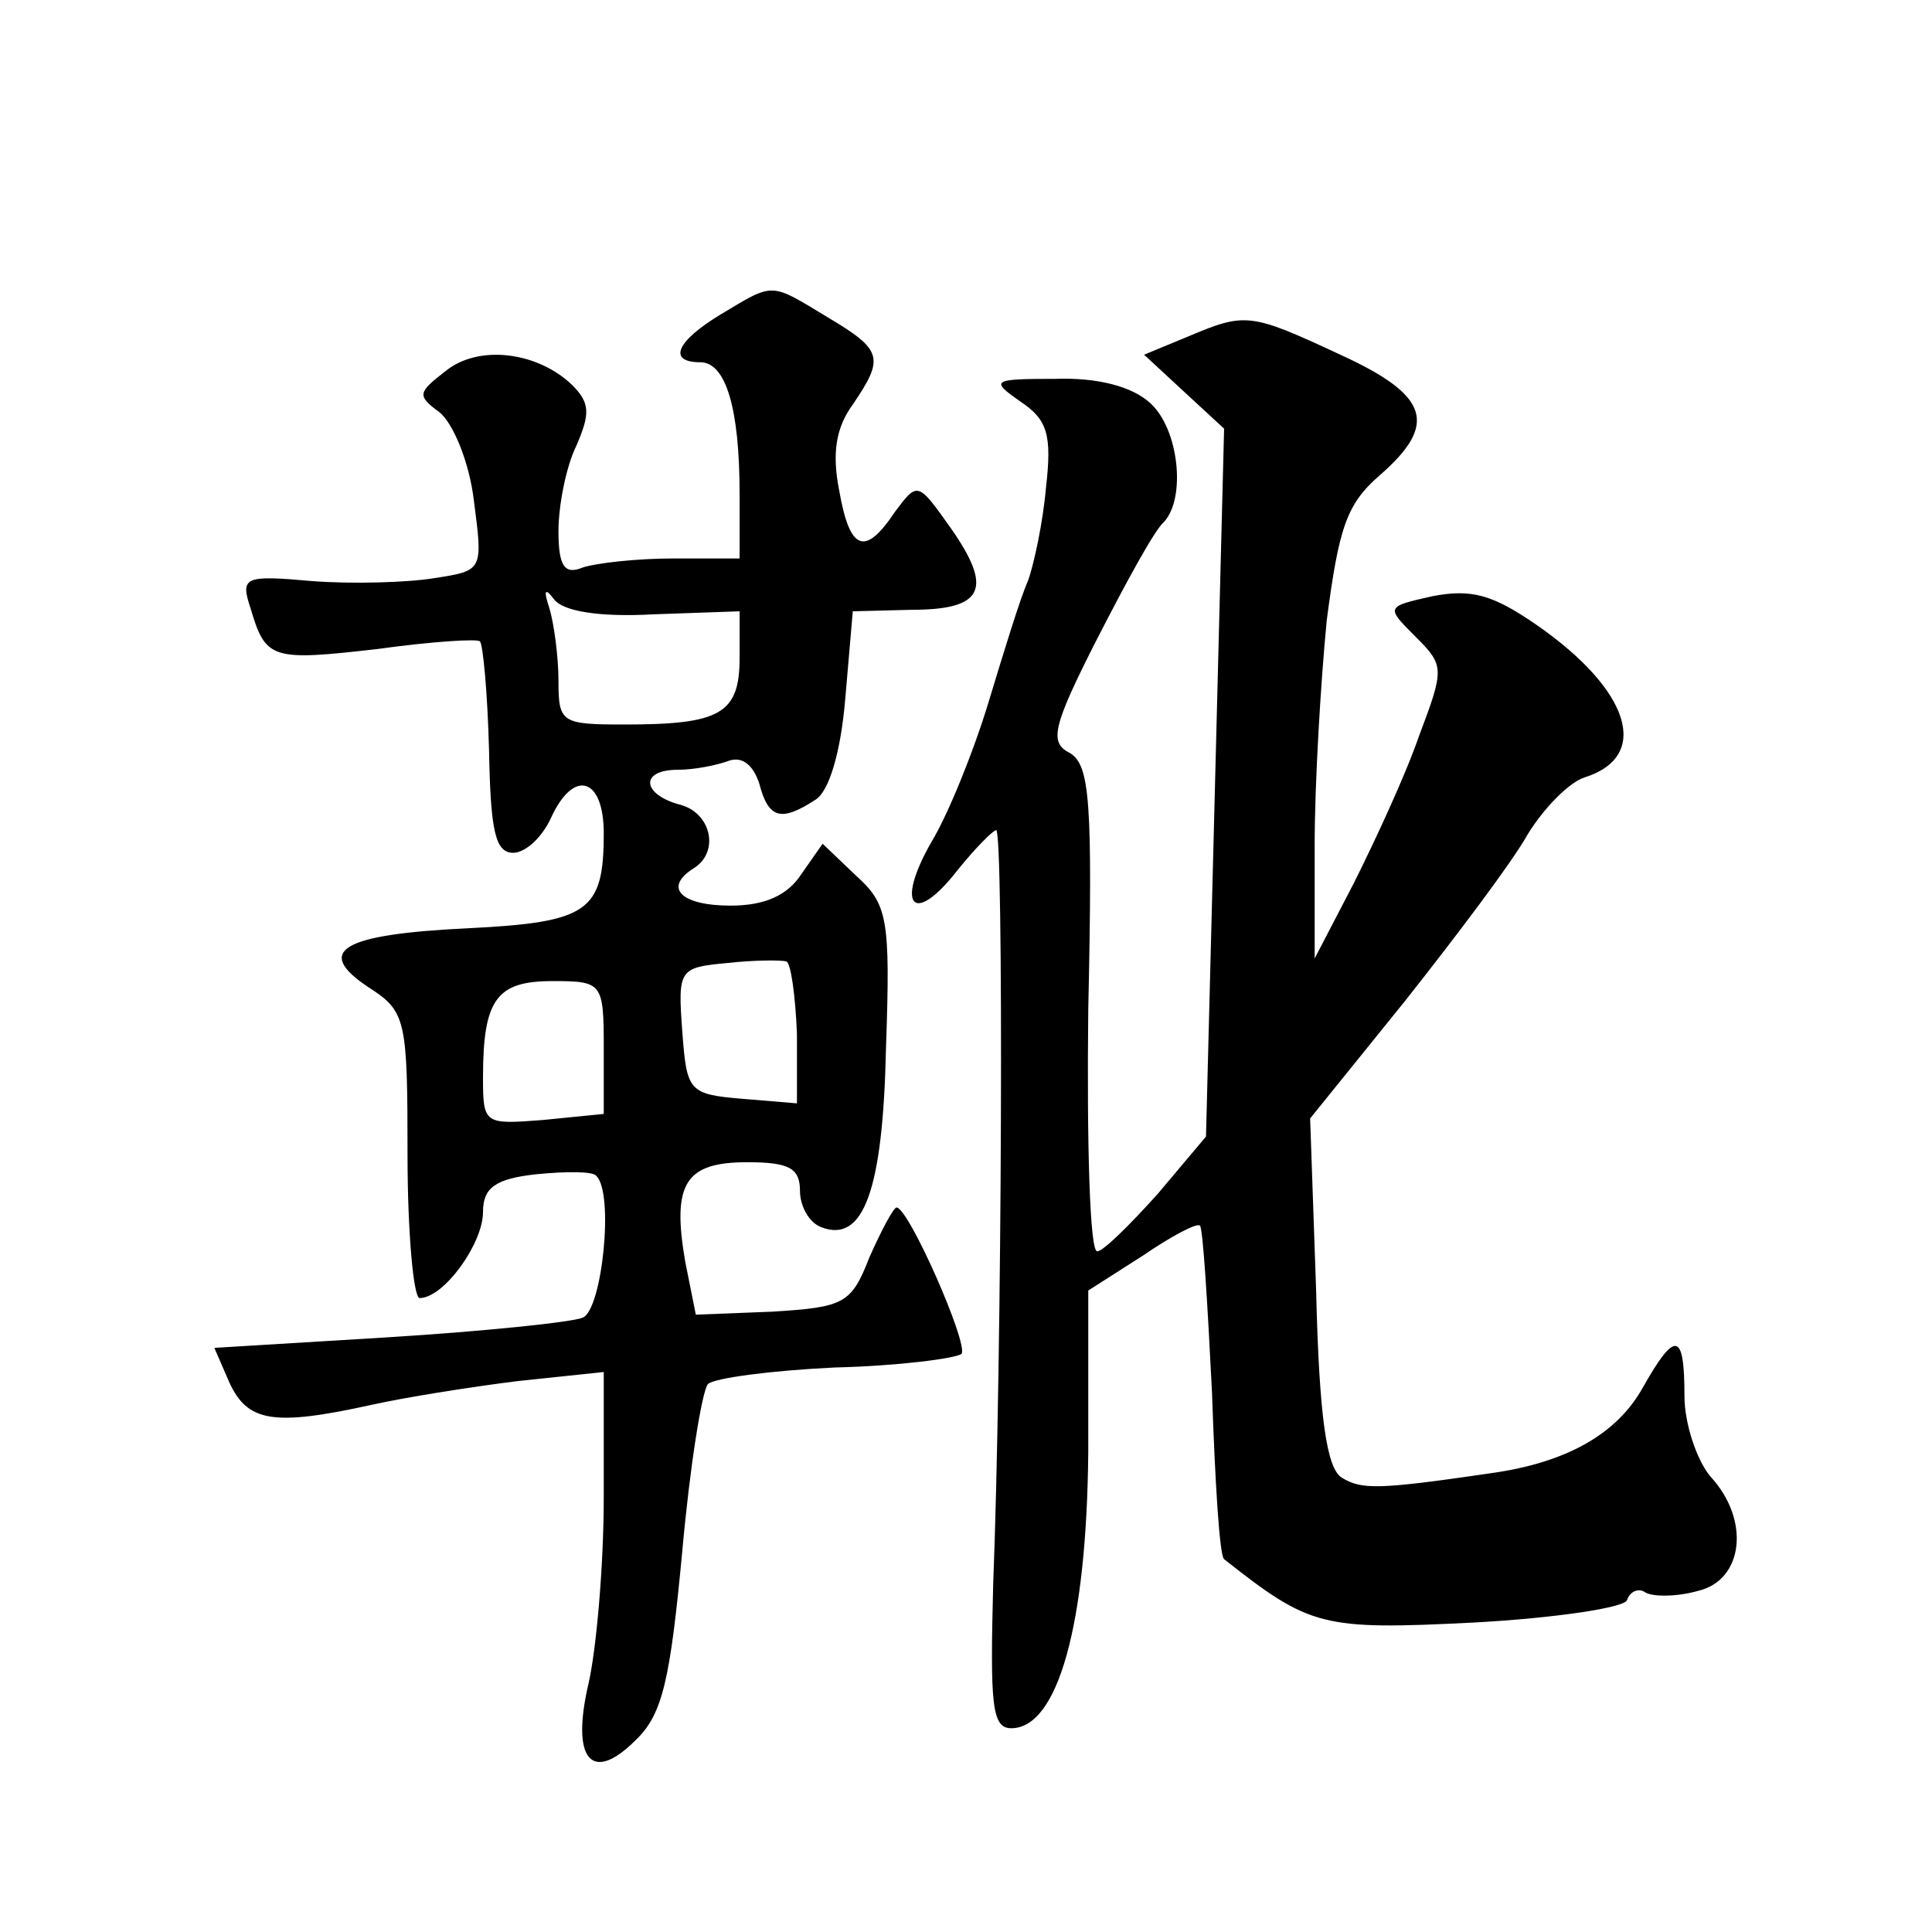
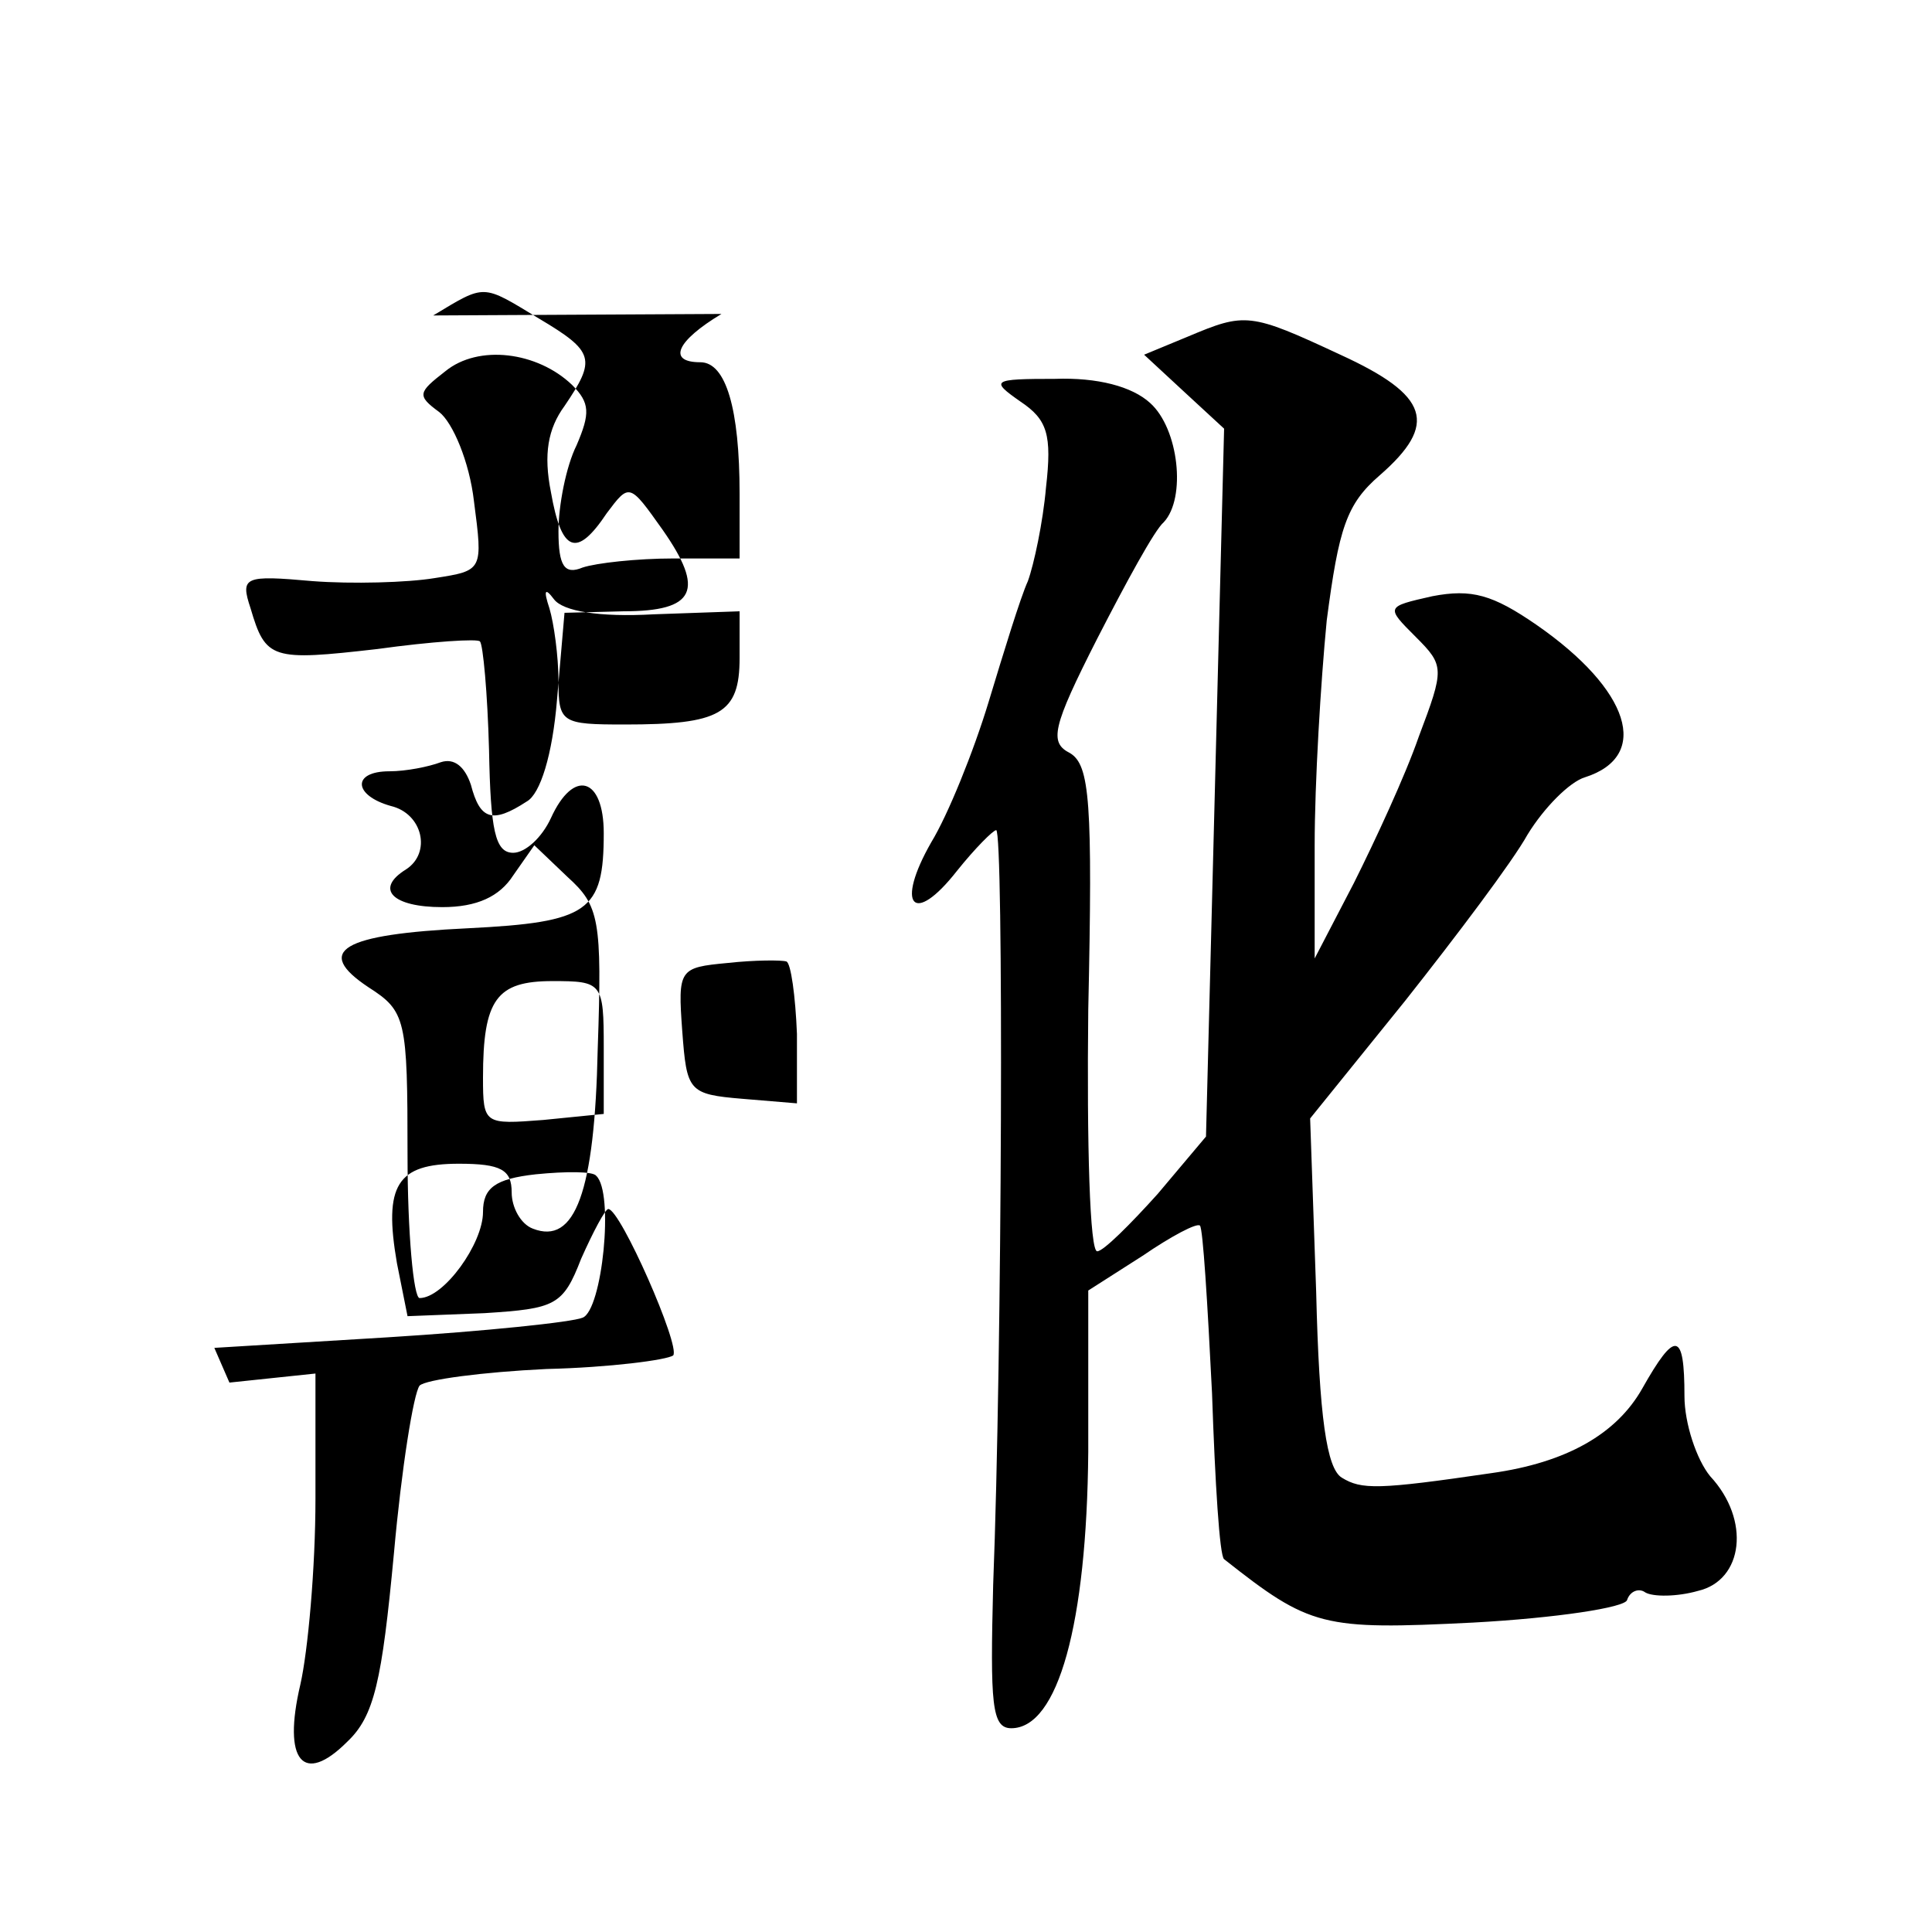
<svg xmlns="http://www.w3.org/2000/svg" version="1.0" width="128pt" height="128pt" viewBox="0 0 128 128" preserveAspectRatio="xMidYMid meet">
  <g transform="translate(0,128) scale(0.1,-0.1)" fill="#0" stroke="none">
-     <path d="M478 1072 c-30 -18 -36 -32 -14 -32 17 0 26 -31 26 -87 l0 -43 -44 0 c-24 0 -51 -3 -60 -6 -12 -5 -16 1 -16 24 0 17 5 43 12 57 9 21 9 28 -3 40 -23 22 -62 27 -84 9 -18 -14 -19 -16 -4 -27 9 -7 20 -33 23 -59 6 -46 6 -46 -26 -51 -18 -3 -55 -4 -81 -2 -45 4 -48 3 -41 -18 10 -34 14 -35 84 -27 36 5 67 7 68 5 2 -2 5 -34 6 -72 1 -53 4 -68 16 -68 8 0 19 10 25 23 15 33 35 27 35 -10 0 -52 -10 -59 -90 -63 -84 -4 -102 -15 -66 -39 25 -16 26 -21 26 -111 0 -52 4 -95 8 -95 16 0 42 36 42 57 0 16 8 22 35 25 20 2 38 2 40 -1 12 -11 4 -89 -9 -94 -7 -3 -65 -9 -129 -13 l-115 -7 10 -23 c12 -26 29 -29 93 -15 22 5 66 12 98 16 l57 6 0 -83 c0 -46 -5 -101 -10 -123 -12 -51 2 -67 31 -38 18 17 23 40 31 125 5 56 13 106 17 111 4 4 42 9 84 11 42 1 80 6 84 9 5 6 -35 97 -43 97 -2 0 -10 -15 -18 -33 -12 -31 -17 -33 -64 -36 l-51 -2 -7 35 c-9 52 0 66 41 66 28 0 35 -4 35 -19 0 -10 6 -21 14 -24 28 -11 41 24 43 119 3 86 1 95 -20 114 l-22 21 -14 -20 c-9 -14 -24 -21 -47 -21 -33 0 -45 12 -24 25 17 11 11 37 -10 42 -25 7 -26 23 -1 23 11 0 26 3 34 6 9 3 16 -3 20 -15 6 -23 14 -26 37 -11 9 5 17 31 20 67 l5 58 39 1 c48 0 54 14 26 54 -22 31 -22 31 -37 11 -20 -30 -30 -26 -37 14 -5 25 -2 42 9 57 21 31 20 36 -17 58 -38 23 -35 23 -70 2z m-45 -199 l57 2 0 -31 c0 -37 -13 -44 -76 -44 -42 0 -44 1 -44 29 0 16 -3 38 -6 48 -4 12 -3 14 3 6 6 -8 30 -12 66 -10z m95 -278 l0 -46 -36 3 c-36 3 -37 5 -40 45 -3 41 -2 42 30 45 18 2 36 2 39 1 3 -1 6 -23 7 -48z m-128 -9 l0 -44 -40 -4 c-39 -3 -40 -3 -40 28 0 52 9 64 46 64 33 0 34 -1 34 -44z M787 1057 l-29 -12 27 -25 26 -24 -6 -235 -6 -234 -32 -38 c-18 -20 -36 -38 -40 -38 -5 -1 -7 71 -6 160 3 138 1 162 -12 170 -14 7 -12 17 18 76 19 37 38 72 44 77 15 16 10 62 -9 79 -12 11 -35 17 -63 16 -42 0 -43 -1 -23 -15 18 -12 21 -22 17 -57 -2 -23 -8 -51 -12 -62 -5 -11 -16 -47 -26 -80 -10 -33 -27 -75 -38 -93 -24 -42 -12 -56 17 -19 12 15 24 27 26 27 5 0 4 -346 -2 -500 -2 -79 -1 -95 12 -95 31 0 50 69 51 183 l0 107 36 23 c19 13 36 22 38 20 2 -2 5 -51 8 -111 2 -59 5 -108 8 -110 57 -45 65 -47 165 -42 55 3 101 10 102 15 2 6 8 8 12 5 5 -3 21 -3 35 1 30 7 35 47 8 76 -9 11 -17 35 -17 53 0 43 -6 44 -28 5 -17 -30 -50 -49 -100 -56 -75 -11 -86 -11 -99 -3 -10 6 -15 40 -17 123 l-4 115 63 78 c34 43 71 92 81 110 11 18 28 35 38 38 44 14 30 58 -32 101 -29 20 -43 24 -69 19 -31 -7 -31 -7 -11 -27 19 -19 19 -21 2 -66 -9 -26 -29 -69 -43 -97 l-26 -50 0 75 c0 41 4 108 8 149 8 61 13 77 35 96 39 34 33 53 -26 80 -60 28 -63 28 -101 12z" />
+     <path d="M478 1072 c-30 -18 -36 -32 -14 -32 17 0 26 -31 26 -87 l0 -43 -44 0 c-24 0 -51 -3 -60 -6 -12 -5 -16 1 -16 24 0 17 5 43 12 57 9 21 9 28 -3 40 -23 22 -62 27 -84 9 -18 -14 -19 -16 -4 -27 9 -7 20 -33 23 -59 6 -46 6 -46 -26 -51 -18 -3 -55 -4 -81 -2 -45 4 -48 3 -41 -18 10 -34 14 -35 84 -27 36 5 67 7 68 5 2 -2 5 -34 6 -72 1 -53 4 -68 16 -68 8 0 19 10 25 23 15 33 35 27 35 -10 0 -52 -10 -59 -90 -63 -84 -4 -102 -15 -66 -39 25 -16 26 -21 26 -111 0 -52 4 -95 8 -95 16 0 42 36 42 57 0 16 8 22 35 25 20 2 38 2 40 -1 12 -11 4 -89 -9 -94 -7 -3 -65 -9 -129 -13 l-115 -7 10 -23 l57 6 0 -83 c0 -46 -5 -101 -10 -123 -12 -51 2 -67 31 -38 18 17 23 40 31 125 5 56 13 106 17 111 4 4 42 9 84 11 42 1 80 6 84 9 5 6 -35 97 -43 97 -2 0 -10 -15 -18 -33 -12 -31 -17 -33 -64 -36 l-51 -2 -7 35 c-9 52 0 66 41 66 28 0 35 -4 35 -19 0 -10 6 -21 14 -24 28 -11 41 24 43 119 3 86 1 95 -20 114 l-22 21 -14 -20 c-9 -14 -24 -21 -47 -21 -33 0 -45 12 -24 25 17 11 11 37 -10 42 -25 7 -26 23 -1 23 11 0 26 3 34 6 9 3 16 -3 20 -15 6 -23 14 -26 37 -11 9 5 17 31 20 67 l5 58 39 1 c48 0 54 14 26 54 -22 31 -22 31 -37 11 -20 -30 -30 -26 -37 14 -5 25 -2 42 9 57 21 31 20 36 -17 58 -38 23 -35 23 -70 2z m-45 -199 l57 2 0 -31 c0 -37 -13 -44 -76 -44 -42 0 -44 1 -44 29 0 16 -3 38 -6 48 -4 12 -3 14 3 6 6 -8 30 -12 66 -10z m95 -278 l0 -46 -36 3 c-36 3 -37 5 -40 45 -3 41 -2 42 30 45 18 2 36 2 39 1 3 -1 6 -23 7 -48z m-128 -9 l0 -44 -40 -4 c-39 -3 -40 -3 -40 28 0 52 9 64 46 64 33 0 34 -1 34 -44z M787 1057 l-29 -12 27 -25 26 -24 -6 -235 -6 -234 -32 -38 c-18 -20 -36 -38 -40 -38 -5 -1 -7 71 -6 160 3 138 1 162 -12 170 -14 7 -12 17 18 76 19 37 38 72 44 77 15 16 10 62 -9 79 -12 11 -35 17 -63 16 -42 0 -43 -1 -23 -15 18 -12 21 -22 17 -57 -2 -23 -8 -51 -12 -62 -5 -11 -16 -47 -26 -80 -10 -33 -27 -75 -38 -93 -24 -42 -12 -56 17 -19 12 15 24 27 26 27 5 0 4 -346 -2 -500 -2 -79 -1 -95 12 -95 31 0 50 69 51 183 l0 107 36 23 c19 13 36 22 38 20 2 -2 5 -51 8 -111 2 -59 5 -108 8 -110 57 -45 65 -47 165 -42 55 3 101 10 102 15 2 6 8 8 12 5 5 -3 21 -3 35 1 30 7 35 47 8 76 -9 11 -17 35 -17 53 0 43 -6 44 -28 5 -17 -30 -50 -49 -100 -56 -75 -11 -86 -11 -99 -3 -10 6 -15 40 -17 123 l-4 115 63 78 c34 43 71 92 81 110 11 18 28 35 38 38 44 14 30 58 -32 101 -29 20 -43 24 -69 19 -31 -7 -31 -7 -11 -27 19 -19 19 -21 2 -66 -9 -26 -29 -69 -43 -97 l-26 -50 0 75 c0 41 4 108 8 149 8 61 13 77 35 96 39 34 33 53 -26 80 -60 28 -63 28 -101 12z" />
  </g>
</svg>